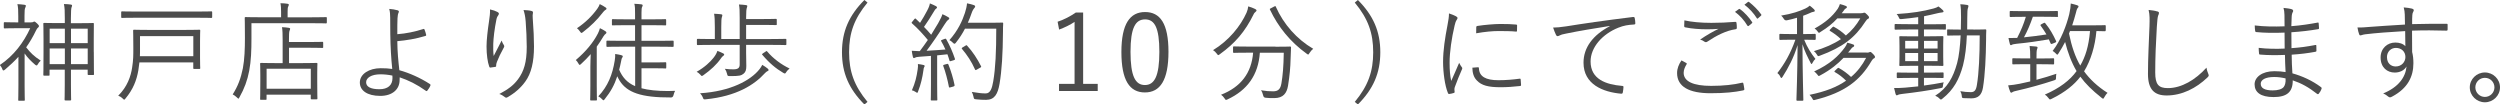
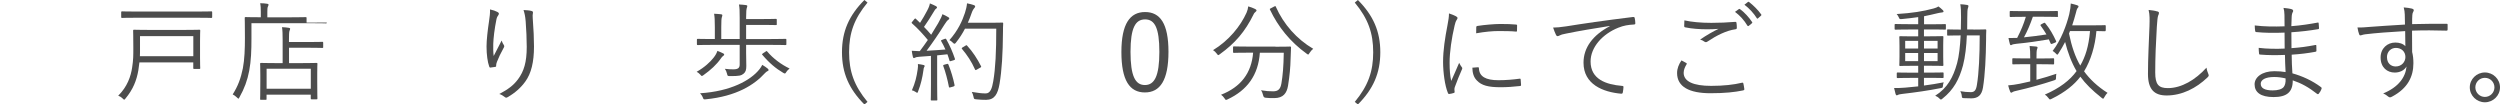
<svg xmlns="http://www.w3.org/2000/svg" id="_レイヤー_2" data-name="レイヤー_2" width="513.02" height="21.43" viewBox="0 0 513.02 21.43">
  <defs>
    <style>
      .cls-1 {
        fill: #4c4c4c;
      }
    </style>
  </defs>
  <g id="_画像" data-name="画像">
    <g>
-       <path class="cls-1" d="M6.42,4.58c.22,0,.29-.02.4-.07.04-.02.11-.09.2-.09.13,0,.29.11.62.42.29.29.35.4.35.51,0,.13-.04.22-.2.33-.11.09-.24.22-.42.62-.59,1.23-1.25,2.35-2,3.41.86,1.1,1.61,1.85,2.99,2.73-.24.2-.46.48-.64.81-.07.13-.13.18-.22.18-.07,0-.15-.04-.29-.15-.86-.73-1.58-1.47-2.16-2.31v6.54c0,1.74.04,2.9.04,3.01,0,.15-.02.15-.18.15h-.99c-.15,0-.18,0-.18-.15,0-.13.04-1.28.04-3.01v-5.85c-.84.92-1.76,1.78-2.75,2.62-.15.13-.26.18-.33.18-.09,0-.15-.07-.2-.22-.13-.38-.31-.64-.53-.9,2.86-1.91,4.88-4.62,6.23-7.55h-3.04c-1.61,0-2.09.04-2.2.04-.15,0-.18-.02-.18-.18v-.92c0-.15.02-.18.18-.18.11,0,.59.04,2.2.04h.59v-1.25c0-1.21-.02-1.83-.18-2.49.53.02.99.07,1.45.13.18.02.29.11.29.18,0,.18-.07.29-.13.44-.11.22-.15.59-.15,1.7v1.3h1.36ZM19.25,10.63c0,3.83.04,4.47.04,4.58,0,.15-.02.18-.15.18h-.97c-.15,0-.18-.02-.18-.18v-.92h-3.43v2.99c0,2.4.04,3.04.04,3.15,0,.15-.02.18-.18.18h-.99c-.15,0-.18-.02-.18-.18,0-.11.04-.75.04-3.13v-3.01h-3.12v1.06c0,.15-.02.18-.22.18h-.88c-.15,0-.18-.02-.18-.18,0-.13.04-.75.04-4.62v-2.57c0-2.53-.04-3.17-.04-3.28,0-.15.02-.18.18-.18.13,0,.81.04,2.82.04h1.41v-.92c0-1.56-.02-2.16-.18-2.99.68.02.99.04,1.43.11.13.02.24.07.24.18,0,.13-.04.22-.11.4-.07.18-.13.79-.13,2.27v.97h1.74c2,0,2.68-.04,2.82-.04s.15.02.15.18c0,.11-.02.75-.02,2.93v2.84ZM13.31,5.88h-3.12v2.97h3.12v-2.97ZM13.31,9.95h-3.12v3.21h3.12v-3.21ZM18,5.88h-3.43v2.97h3.43v-2.97ZM18,9.95h-3.43v3.21h3.43v-3.21Z" />
      <path class="cls-1" d="M41.05,11.86c0,1.5.04,1.98.04,2.11,0,.15-.02.18-.15.18h-1.1c-.15,0-.18-.02-.18-.18v-1.17h-11.05c-.07.53-.13,1.1-.22,1.63-.35,2.05-1.08,3.92-2.64,5.79-.13.15-.2.24-.26.24-.09,0-.15-.09-.31-.24-.26-.26-.57-.46-.92-.59,1.85-1.8,2.6-3.98,2.86-5.81.24-1.54.24-2.38.24-3.98,0-2.4-.04-3.46-.04-3.56,0-.15.02-.18.18-.18.13,0,.9.04,3.1.04h7.22c2.2,0,2.99-.04,3.12-.04s.15.02.15.18c0,.11-.04.66-.04,2.16v3.43ZM43.54,3.5c0,.15-.02.18-.18.18-.13,0-.84-.04-2.95-.04h-12.43c-2.09,0-2.82.04-2.93.04-.15,0-.18-.02-.18-.18v-.99c0-.15.02-.18.18-.18.11,0,.84.04,2.93.04h12.43c2.11,0,2.82-.04,2.95-.04.15,0,.18.02.18.18v.99ZM39.67,7.42h-10.94v3.3c0,.24,0,.53-.02.81h10.96v-4.11Z" />
-       <path class="cls-1" d="M67.06,4.62c0,.15-.02.18-.15.18s-.86-.04-3.08-.04h-12.23v3.17c0,2.38-.07,4.55-.46,6.6-.37,1.96-.99,3.63-2,5.43-.11.18-.15.29-.22.29-.04,0-.13-.09-.29-.24-.29-.29-.64-.53-.88-.64,1.08-1.69,1.67-3.3,2.09-5.37.35-1.87.42-4,.42-6.25,0-2.79-.04-3.94-.04-4.07,0-.15.02-.18.18-.18.11,0,.92.04,3.12.04h4.16v-1.1c0-.68-.02-1.25-.13-1.78.53,0,1.01.04,1.45.11.18.02.26.09.26.18,0,.15-.04.26-.13.42-.09.18-.11.53-.11,1.06v1.12h4.82c2.22,0,2.95-.04,3.08-.04s.15.02.15.18v.95ZM66.33,9.66c0,.15-.02.18-.18.18-.11,0-.7-.04-2.57-.04h-4.27v3.15h2.66c2.13,0,2.86-.04,2.99-.04.15,0,.18.02.18.18,0,.11-.04.62-.04,1.89v1.74c0,2.88.04,3.37.04,3.48,0,.15-.02.18-.18.18h-1.01c-.15,0-.18-.02-.18-.18v-.77h-9.07v.9c0,.15-.02.15-.15.15h-.99c-.15,0-.18,0-.18-.15,0-.13.04-.59.04-3.52v-1.54c0-1.56-.04-2.05-.04-2.18,0-.15.02-.18.18-.18.13,0,.86.04,2.97.04h1.47v-4.82c0-1.03-.02-1.94-.13-2.55.51.02.88.04,1.41.13.15.02.26.09.26.18,0,.18-.07.26-.13.44-.09.22-.11.88-.11,1.76v.53h4.27c1.87,0,2.46-.04,2.57-.04.15,0,.18.02.18.18v.92ZM63.78,14.1h-9.07v4.11h9.07v-4.11Z" />
-       <path class="cls-1" d="M86.9,5.94c.09-.02.15,0,.2.09.13.31.29.81.35,1.12.02.15-.04.2-.13.22-2.05.62-3.87.9-5.79,1.08.02,2.2.2,4.03.42,5.96,2.07.57,4.33,1.58,6.27,2.84.13.09.15.15.11.29-.11.31-.44.84-.66,1.08-.09.09-.13.11-.24.04-1.96-1.39-3.61-2.18-5.41-2.79,0,.13,0,.35-.02.62-.02,1.83-1.47,3.19-3.96,3.19-2.71,0-4.2-1.12-4.2-2.75,0-1.76,1.94-2.93,4.27-2.93.86,0,1.67.04,2.38.15-.22-2.07-.37-4.62-.4-7.15,0-.97-.02-2.33-.02-3.37,0-.62-.04-1.25-.2-1.8.59.04,1.19.13,1.74.29.26.09.29.26.18.48-.13.29-.18.53-.22,1.14-.04.71-.04,1.87-.04,3.28,1.78-.13,3.63-.51,5.39-1.08ZM78.06,15.25c-1.87,0-2.93.73-2.93,1.63,0,.97,1.03,1.43,2.73,1.43s2.68-.81,2.68-2.29c0-.22,0-.35-.02-.51-.86-.18-1.69-.26-2.46-.26Z" />
+       <path class="cls-1" d="M67.06,4.62c0,.15-.02.18-.15.18s-.86-.04-3.08-.04h-12.23v3.17c0,2.38-.07,4.55-.46,6.6-.37,1.96-.99,3.63-2,5.43-.11.18-.15.29-.22.29-.04,0-.13-.09-.29-.24-.29-.29-.64-.53-.88-.64,1.08-1.69,1.67-3.3,2.09-5.37.35-1.87.42-4,.42-6.25,0-2.79-.04-3.94-.04-4.07,0-.15.02-.18.18-.18.11,0,.92.04,3.12.04v-1.1c0-.68-.02-1.25-.13-1.78.53,0,1.01.04,1.45.11.18.02.26.09.26.18,0,.15-.04.26-.13.42-.09.18-.11.53-.11,1.06v1.12h4.82c2.22,0,2.95-.04,3.08-.04s.15.02.15.18v.95ZM66.33,9.66c0,.15-.02.18-.18.18-.11,0-.7-.04-2.57-.04h-4.27v3.15h2.66c2.13,0,2.86-.04,2.99-.04.15,0,.18.02.18.18,0,.11-.04.62-.04,1.89v1.74c0,2.88.04,3.37.04,3.48,0,.15-.02.18-.18.18h-1.01c-.15,0-.18-.02-.18-.18v-.77h-9.07v.9c0,.15-.02.15-.15.15h-.99c-.15,0-.18,0-.18-.15,0-.13.04-.59.04-3.52v-1.54c0-1.56-.04-2.05-.04-2.18,0-.15.02-.18.18-.18.13,0,.86.04,2.97.04h1.47v-4.82c0-1.03-.02-1.94-.13-2.55.51.02.88.04,1.41.13.15.02.26.09.26.18,0,.18-.07.26-.13.44-.09.22-.11.88-.11,1.76v.53h4.27c1.87,0,2.46-.04,2.57-.04.15,0,.18.02.18.18v.92ZM63.78,14.1h-9.07v4.11h9.07v-4.11Z" />
      <path class="cls-1" d="M102.08,2.46c.2.11.29.2.29.33,0,.11-.04.22-.09.29-.18.24-.31.46-.4.86-.42,2.05-.62,3.87-.66,5.06-.02.84-.02,1.74.09,2.49.46-.92,1.12-2.18,1.63-3.17.13.42.29.68.44.9.15.24.11.37-.02.59-.57,1.01-1.08,2.09-1.39,2.9-.13.35-.15.51-.15.7.02.2-.02.26-.15.31-.2.04-.68.11-1.06.15-.11,0-.18-.09-.22-.22-.33-.9-.55-2.42-.55-4.11,0-1.34.24-3.39.51-5.17.13-.92.24-1.63.2-2.44.62.13,1.17.33,1.54.53ZM109.03,2.24c.33.07.37.22.33.44-.07.24-.07.62-.04,1.03.18,2.44.26,4.27.26,5.83,0,3.15-.55,5.52-1.8,7.22-.88,1.21-2.05,2.29-3.63,3.19-.22.13-.37.13-.57-.04-.29-.24-.73-.51-1.12-.62,1.78-.95,2.88-1.74,3.83-3.01,1.23-1.65,1.8-3.52,1.8-6.67,0-1.52-.09-3.61-.22-5.24-.09-1.06-.22-1.63-.44-2.31.62.02,1.21.07,1.61.18Z" />
-       <path class="cls-1" d="M121.15,13.64c0-.75.04-1.72.07-2.53-.62.71-1.28,1.37-1.96,2-.13.13-.22.2-.31.2s-.15-.09-.24-.26c-.2-.35-.35-.55-.55-.73,2.05-1.74,3.56-3.56,4.53-5.44.18-.33.33-.77.42-1.1.42.2.79.4,1.12.62.15.11.22.2.22.29s-.07.18-.15.24c-.13.09-.31.26-.48.55-.42.73-.88,1.41-1.36,2.09v8.03c0,1.91.04,2.73.04,2.84,0,.15-.02.18-.18.18h-1.03c-.15,0-.18-.02-.18-.18,0-.13.04-.92.04-2.84v-3.96ZM124.19,2.07c-.13.07-.33.29-.55.57-1.08,1.41-2.44,2.75-4,3.94-.15.11-.24.18-.33.18s-.13-.09-.29-.29c-.2-.29-.42-.53-.62-.68,1.69-1.12,3.1-2.51,4.16-3.98.29-.42.42-.68.51-.97.46.22.84.44,1.19.68.13.09.2.15.2.26s-.09.2-.26.29ZM131.63,18.11c1.39.37,3.17.57,5.46.57.51,0,1.06-.02,1.45-.04-.13.24-.24.51-.33.88q-.11.48-.51.48c-.77,0-1.5-.02-2.16-.04-5.39-.24-7.66-1.63-8.87-4.31-.57,1.74-1.34,3.17-2.57,4.69-.13.18-.2.24-.26.24s-.15-.07-.29-.22c-.22-.24-.53-.48-.77-.59,1.96-2.09,2.9-4.42,3.37-7.35.09-.53.11-.95.09-1.34.46.07.84.13,1.19.22.24.07.37.13.37.26,0,.11-.07.22-.15.33-.09.11-.15.46-.22.81-.11.57-.24,1.1-.37,1.61.64,1.5,1.58,2.64,3.28,3.37v-8.1h-2.66c-2.22,0-2.95.04-3.06.04-.15,0-.18-.02-.18-.18v-.92c0-.15.02-.18.18-.18.11,0,.84.04,3.06.04h2.64v-3.21h-1.69c-2.09,0-2.77.04-2.88.04-.15,0-.18-.02-.18-.15v-.95c0-.15.02-.18.18-.18.11,0,.79.04,2.88.04h1.69v-1.1c0-1.06,0-1.54-.15-2.09.57.02,1.03.07,1.45.11.15.02.26.09.26.2s-.04.2-.11.33c-.09.18-.13.46-.13,1.19v1.36h2c2.09,0,2.75-.04,2.88-.04.15,0,.18.02.18.18v.95c0,.13-.02.15-.18.15-.13,0-.79-.04-2.88-.04h-2v3.21h3.34c2.22,0,2.97-.04,3.08-.04.15,0,.18.02.18.18v.92c0,.15-.02.18-.18.18-.11,0-.86-.04-3.08-.04h-3.34v3.23h2.99c1.41,0,1.8-.04,1.91-.04.15,0,.18.02.18.18v.9c0,.18-.02.2-.18.2-.11,0-.51-.04-1.91-.04h-2.99v4.12Z" />
      <path class="cls-1" d="M148.37,11.49c-.13.09-.35.37-.46.53-.84,1.21-2.05,2.33-3.54,3.39-.15.11-.26.18-.33.18-.11,0-.2-.11-.35-.29-.2-.24-.46-.42-.73-.57,1.61-.9,2.79-2.02,3.45-2.86.48-.59.68-1.06.81-1.43.46.18.84.33,1.21.53.13.07.18.13.18.24s-.11.2-.24.29ZM161.37,9.07c0,.15-.02.18-.18.18-.11,0-.84-.04-2.95-.04h-5.13v1.63c0,.99.04,1.94.04,2.71s-.13,1.23-.57,1.58c-.46.37-.88.51-2.84.48-.42,0-.44-.02-.55-.48-.09-.4-.24-.73-.44-1.01.75.09,1.21.11,1.76.11.95,0,1.28-.31,1.28-.99v-4.03h-5.65c-2.13,0-2.84.04-2.95.04-.15,0-.18-.02-.18-.18v-.92c0-.15.02-.18.18-.18.11,0,.81.04,2.95.04h.55v-2.44c0-1.5-.04-2.05-.15-2.75.55.02,1.03.07,1.45.11.15.02.24.09.24.2s-.04.22-.09.37c-.09.26-.13.77-.13,2v2.51h3.78V3.67c0-1.47-.02-2.05-.15-2.75.55.02,1.06.07,1.47.13.13.02.24.07.24.18s-.04.22-.09.37c-.09.29-.15.73-.15,1.96v.35h3.21c2.07,0,2.77-.04,2.9-.04.15,0,.18.02.18.18v.95c0,.13-.02.15-.18.15-.13,0-.84-.04-2.9-.04h-3.21v2.9h5.13c2.11,0,2.84-.04,2.95-.04.15,0,.18.02.18.18v.92ZM157.48,14.61c-.15.07-.31.18-.51.4-2.16,2.38-5.81,4.75-12.17,5.37-.42.04-.42.02-.59-.4-.13-.33-.33-.59-.55-.84,6.29-.4,10.39-2.66,12.19-4.93.24-.31.42-.59.57-.9.44.26.84.53,1.1.75.13.11.2.2.2.31s-.11.2-.24.24ZM157.1,10.58c.2-.13.22-.15.33-.02,1.25,1.47,2.88,2.68,4.6,3.5-.26.22-.51.44-.68.73-.13.2-.2.29-.29.29s-.18-.04-.33-.13c-1.5-.88-2.86-2-4.31-3.72-.09-.11-.07-.15.18-.31l.51-.33Z" />
      <path class="cls-1" d="M178.02.53c-2.75,3.32-3.78,6.25-3.78,10.19s1.03,6.87,3.78,10.19l-.64.53c-3.15-3.17-4.6-6.43-4.6-10.72s1.45-7.55,4.6-10.72l.64.53Z" />
      <path class="cls-1" d="M193.78,8.01c.24-.11.31-.09.4.04.73,1.28,1.34,2.71,1.76,3.96.07.2.04.26-.24.35l-.51.15c-.26.09-.31.07-.35-.09-.13-.42-.26-.86-.42-1.28l-2.11.22v5.9c0,2.4.04,3.1.04,3.21,0,.13-.02.15-.18.15h-.99c-.15,0-.18-.02-.18-.15s.04-.81.04-3.21v-5.79l-2.42.18c-.51.04-.68.09-.84.18-.09.04-.15.09-.24.09-.11,0-.18-.11-.22-.29-.09-.33-.15-.77-.22-1.21.46.04.99.07,1.39.07h.26c.57-.75,1.12-1.52,1.65-2.29-1.03-1.23-2.05-2.35-3.23-3.39-.15-.13-.13-.18.07-.4l.37-.46c.18-.2.22-.2.35-.07l.84.81c.55-.86.99-1.61,1.45-2.49.4-.75.51-1.14.57-1.5.4.15.88.37,1.23.55.18.09.24.2.24.29s-.09.18-.2.24c-.13.09-.24.22-.37.46-.79,1.32-1.36,2.22-2.11,3.28.51.51.99,1.03,1.47,1.61.51-.81.99-1.61,1.43-2.35.53-.95.75-1.41.88-1.87.42.18.86.4,1.21.62.15.09.2.15.2.26s-.09.2-.22.29c-.22.15-.4.4-.77.97-1.21,1.94-2.46,3.76-3.67,5.37,1.21-.07,2.57-.15,3.87-.26-.26-.59-.55-1.17-.86-1.69-.09-.15-.07-.2.22-.31l.4-.15ZM189.64,13.8c-.07.11-.11.26-.15.64-.2,1.47-.53,2.88-1.08,4.29-.07.22-.11.31-.2.31-.07,0-.18-.07-.33-.18-.2-.15-.55-.29-.75-.33.68-1.56.95-2.68,1.19-4.33.07-.42.07-.7.04-1.06.4.04.79.11,1.08.18.22.04.31.13.31.22,0,.11-.07.18-.11.26ZM194.26,13.14c.24-.07.29-.04.37.13.46,1.1,1.01,2.9,1.25,4.16.02.18,0,.24-.26.33l-.53.15c-.31.09-.33.07-.37-.11-.24-1.32-.73-3.15-1.14-4.22-.07-.18-.04-.24.22-.31l.46-.13ZM203.28,4.67c1.72,0,2.24-.04,2.38-.04.15,0,.2.04.2.2-.04.55-.04,1.12-.04,1.67-.04,4.64-.24,7.9-.7,10.67-.37,2.16-1.03,3.3-2.75,3.32-.59,0-1.34-.02-2.05-.11-.44-.04-.46-.07-.55-.53-.07-.35-.2-.71-.35-.99,1.32.22,2.05.31,2.86.31.95,0,1.3-1.06,1.54-2.49.46-2.68.62-6.01.62-10.8h-6.42c-.48.95-1.1,1.91-1.85,2.86-.13.18-.22.24-.31.24s-.18-.07-.33-.22c-.22-.22-.46-.42-.7-.53,1.76-1.98,2.64-3.94,3.19-5.61.22-.68.37-1.32.42-1.94.57.11,1.06.24,1.36.35.2.07.31.15.31.26,0,.13-.02.2-.2.4-.13.13-.37.51-.55,1.06-.2.62-.46,1.25-.75,1.91h4.69ZM198.13,9.37c.2-.13.24-.11.33,0,1.14,1.23,2.11,2.73,2.84,4.18.09.18.07.22-.18.35l-.62.35c-.29.18-.33.18-.42,0-.73-1.65-1.58-2.9-2.66-4.2-.11-.13-.11-.18.15-.35l.55-.33Z" />
-       <path class="cls-1" d="M222.27,17.21h2.99v1.47h-7.94v-1.47h3.19V4.49c-.84.57-1.94,1.12-3.17,1.58l-.31-1.61c1.34-.44,2.62-1.12,3.74-1.89h1.5v14.63Z" />
      <path class="cls-1" d="M239.78,10.63c0,5.83-1.72,8.34-4.84,8.34s-4.82-2.46-4.82-8.29,1.78-8.21,4.86-8.21,4.8,2.35,4.8,8.16ZM231.99,10.65c0,4.93.97,6.8,2.95,6.8s2.97-1.87,2.97-6.8-.95-6.67-2.93-6.67-2.99,1.72-2.99,6.67Z" />
      <path class="cls-1" d="M257.67,2.42c-.15.13-.31.26-.4.48-1.78,3.63-3.85,5.99-6.93,8.21-.18.13-.26.2-.33.2-.09,0-.18-.09-.31-.29-.22-.31-.51-.57-.77-.73,3.26-1.98,5.63-4.93,6.87-7.68.2-.46.29-.84.35-1.3.48.13,1.06.35,1.41.53.2.09.29.2.29.33,0,.07-.07.15-.18.24ZM261.74,9.59c2.16,0,2.86-.04,2.99-.04.15,0,.2.04.2.2-.04.68-.04,1.41-.09,2.33-.04,1.76-.18,3.34-.53,5.54-.26,1.47-.95,2.51-2.82,2.51-.7,0-1.14,0-1.76-.07q-.44-.02-.53-.51c-.09-.42-.24-.77-.44-1.03,1.08.18,1.69.22,2.51.22,1.03,0,1.5-.48,1.69-1.65.26-1.52.44-3.45.48-6.27h-4.91c-.31,4.58-2.6,7.7-6.62,9.57-.15.07-.24.11-.31.11-.11,0-.18-.09-.33-.33-.18-.29-.44-.55-.7-.73,4.05-1.58,6.25-4.45,6.58-8.63h-.99c-2.13,0-2.84.04-2.95.04-.15,0-.18-.02-.18-.18v-.97c0-.15.02-.18.18-.18.11,0,.81.04,2.95.04h5.57ZM261.47,1.34c.26-.13.29-.11.35.07,1.56,3.52,4.27,6.62,7.66,8.6-.26.2-.55.53-.77.88-.13.2-.2.31-.26.31s-.15-.07-.31-.18c-3.37-2.42-5.85-5.5-7.53-9.04-.09-.18-.02-.18.2-.29l.66-.35Z" />
      <path class="cls-1" d="M278.65,0c3.15,3.17,4.6,6.43,4.6,10.72s-1.45,7.55-4.6,10.72l-.64-.53c2.75-3.32,3.78-6.25,3.78-10.19s-1.03-6.86-3.78-10.19l.64-.53Z" />
      <path class="cls-1" d="M298.78,3.34c.22.13.31.22.31.35s-.04.22-.15.37c-.2.29-.33.66-.44,1.17-.62,2.6-1.03,5.5-1.03,7.59,0,1.61.09,2.68.33,3.79.53-1.23.99-2.18,1.63-3.72.15.35.35.62.53.88.07.07.11.15.11.22,0,.13-.04.22-.11.35-.48,1.12-.95,2.2-1.41,3.5-.07.13-.09.33-.09.55,0,.2.04.33.04.48,0,.09-.04.18-.15.2-.31.11-.68.18-.99.22-.11,0-.2-.09-.24-.22-.62-1.47-.99-4.22-.99-6.38,0-2.35.4-4.93.9-7.5.2-1.06.31-1.69.31-2.44.57.18,1.14.42,1.45.59ZM303.34,13.82c.11-.02.15.04.15.22.07,1.67,1.41,2.42,4,2.42,1.56,0,2.99-.13,4.33-.31.18-.02.22,0,.24.22.02.26.07.73.07,1.03,0,.2,0,.22-.29.26-1.32.15-2.55.24-3.94.24-2.46,0-3.87-.35-4.84-1.39-.64-.64-.9-1.52-.92-2.62l1.19-.09ZM302.94,5.63c0-.2.04-.26.26-.31,1.39-.22,3.5-.4,4.67-.4,1.28,0,2.53.04,3.12.11.29.02.33.04.33.22,0,.35,0,.7-.02,1.03,0,.18-.04.22-.24.2-.86-.09-2.29-.11-3.54-.11s-2.84.15-4.6.46c0-.59,0-.95.02-1.21Z" />
      <path class="cls-1" d="M330.31,5.33c-3.3.53-6.16.99-8.93,1.56-.79.15-1.06.24-1.32.38-.15.07-.29.15-.42.15s-.24-.09-.31-.2c-.22-.44-.42-.97-.62-1.56.79,0,1.36-.07,2.73-.26,3.28-.53,7.75-1.19,13.64-1.91.22-.02.33.04.37.18.07.29.13.81.13,1.1,0,.2-.07.24-.29.26-1.19.07-2.07.2-3.21.66-3.21,1.28-5.68,3.98-5.68,6.93,0,3.65,3.19,4.73,6.4,5,.29.02.35.07.35.24,0,.24-.07.75-.13,1.06-.04.24-.11.33-.35.31-3.72-.33-7.72-1.91-7.72-6.36,0-3.1,1.91-5.65,5.37-7.48l-.02-.04Z" />
      <path class="cls-1" d="M346.02,12.92c.13.07.15.15.07.29-.29.46-.59,1.1-.59,1.72,0,1.8,2.02,2.69,5.63,2.69,2.57,0,4.66-.24,6.31-.64.2-.04.26-.02.31.15.07.24.15.79.2,1.14.02.18-.07.24-.29.29-1.72.35-3.65.57-6.67.57-4.29,0-6.84-1.3-6.84-4.14,0-.95.35-1.78.9-2.6.31.15.66.35.97.53ZM351.17,4.69c1.58,0,3.34-.07,4.86-.2.2-.02.29.04.31.2.04.29.07.59.07.99,0,.24-.09.31-.31.33-1.85.26-3.87,1.28-5.7,2.51-.2.15-.42.18-.62.04-.26-.2-.55-.35-.9-.44,1.39-.95,2.64-1.65,3.78-2.2-.73.07-1.69.09-2.38.09-1.43,0-3.12-.11-4.47-.4-.13-.02-.2-.09-.2-.31,0-.29.02-.75.04-1.12,1.47.33,3.39.51,5.5.51ZM356.82,1.87c.09-.07.15-.07.24,0,.88.62,1.85,1.69,2.49,2.66.07.09.04.18-.04.24l-.64.53c-.11.09-.22.07-.29-.04-.64-1.08-1.56-2.11-2.55-2.82l.79-.57ZM358.67.42c.09-.07.15-.09.24-.02.88.68,1.87,1.65,2.51,2.57.07.11.04.18-.07.26l-.59.53c-.09.09-.18.09-.26-.04-.55-.9-1.5-1.98-2.53-2.75l.7-.55Z" />
-       <path class="cls-1" d="M372.59,8.01c0,.15-.02.18-.18.18-.11,0-.62-.04-2.18-.04.66,1.63,1.39,2.75,2.31,3.94-.22.18-.42.46-.59.79-.09.18-.15.26-.22.26-.04,0-.11-.09-.18-.24-.62-1.21-1.21-2.33-1.67-3.83.02,5.94.18,10.96.18,11.42,0,.15-.02.18-.18.18h-1.06c-.15,0-.18-.02-.18-.18.02-.46.2-5.54.24-11.24-.81,2.64-1.89,4.64-3.1,6.54-.09.15-.18.22-.24.22s-.13-.09-.22-.29c-.13-.31-.37-.57-.59-.73,1.45-1.87,2.66-3.92,3.7-6.84h-.84c-1.65,0-2.13.04-2.27.04-.15,0-.18-.02-.18-.18v-.88c0-.15.02-.18.18-.18.13,0,.62.04,2.27.04h1.17v-3.35c-.66.2-1.34.38-2.09.53q-.42.07-.64-.33c-.15-.24-.31-.46-.53-.64,2.2-.35,3.85-.92,4.97-1.45.35-.15.66-.37.9-.59.31.24.59.46.86.73.13.13.18.22.18.33,0,.13-.13.2-.33.22-.18.02-.37.09-.59.2-.48.22-.97.42-1.47.59v3.76h.13c1.65,0,2.16-.04,2.27-.04.15,0,.18.02.18.18v.88ZM383.04,10.8c.31,0,.44-.02.53-.07.09-.04.13-.07.22-.07.13,0,.26.09.62.46.22.24.35.42.35.53,0,.15-.02.24-.18.31-.2.09-.33.24-.53.55-2.31,3.98-5.5,6.47-11.53,7.97-.4.11-.42.13-.64-.31-.15-.29-.37-.53-.55-.71,3.17-.64,5.61-1.58,7.5-2.9-.73-.73-1.45-1.28-2.29-1.76-.15-.09-.15-.15.07-.35l.42-.4c.15-.15.2-.15.33-.09.86.48,1.72,1.1,2.49,1.83,1.3-1.08,2.29-2.4,3.1-3.92h-4.64c-1.19,1.25-2.62,2.44-4.77,3.59-.15.09-.24.13-.31.13-.09,0-.15-.09-.31-.31-.18-.24-.44-.48-.64-.62,3.21-1.47,5.02-3.17,6.31-4.95.22-.29.4-.64.48-.95.53.13.92.24,1.25.38.13.04.18.15.18.26,0,.09-.09.18-.2.24-.2.09-.33.22-.57.55l-.48.59h3.78ZM381.86,2.71c.29,0,.42-.02.51-.07.04-.02.09-.04.18-.04.15,0,.29.07.62.42.29.29.37.42.37.55s-.04.22-.2.29c-.2.09-.31.24-.53.55-2.18,3.37-4.71,5.3-9.37,7.02-.4.13-.37.15-.62-.26-.15-.26-.37-.51-.59-.68,2.24-.66,4.07-1.47,5.54-2.46-.68-.66-1.47-1.23-2.24-1.69-.13-.09-.11-.15.07-.33l.42-.42c.13-.13.18-.15.31-.09.86.46,1.74,1.08,2.46,1.78,1.21-.99,2.16-2.13,2.95-3.5h-4.71c-.97,1.06-2.02,1.89-3.45,2.77-.15.11-.24.18-.31.18-.09,0-.15-.11-.31-.31-.15-.22-.37-.44-.59-.57,2.18-1.21,3.61-2.42,4.75-4.05.2-.33.35-.66.44-.97.51.13.86.24,1.25.4.13.04.2.15.2.26-.02.09-.13.18-.22.24-.18.09-.31.22-.53.57l-.33.42h3.94Z" />
      <path class="cls-1" d="M399.3,5.9c0,.15,0,.18-.13.18-.11,0-.79-.04-2.82-.04h-1.54v1.41h1.19c1.87,0,2.49-.04,2.62-.04.15,0,.18.02.18.18,0,.11-.04.53-.04,1.8v2.16c0,1.23.04,1.69.04,1.8,0,.15-.02.18-.18.18-.13,0-.57-.04-2.62-.04h-1.19v1.41h1.17c1.94,0,2.55-.04,2.68-.04.15,0,.18.02.18.18v.79c0,.15-.02.18-.18.18-.13,0-.75-.04-2.68-.04h-1.17v1.58c1.36-.18,2.77-.4,4.05-.66-.09.26-.13.46-.15.66-.04.46-.04.44-.48.53-2.55.51-5.17.88-7.86,1.19-.44.04-.77.13-.86.18s-.18.11-.26.11c-.11,0-.2-.07-.26-.26-.09-.33-.22-.81-.31-1.25.75.02,1.39,0,2.27-.07.77-.07,1.69-.15,2.68-.26v-1.74h-1.54c-1.94,0-2.55.04-2.68.04-.15,0-.18-.02-.18-.18v-.79c0-.15.02-.18.18-.18.13,0,.75.04,2.68.04h1.54v-1.41h-1.08c-1.87,0-2.49.04-2.62.04-.15,0-.18-.02-.18-.18,0-.13.04-.57.04-1.8v-2.13c0-1.28-.04-1.72-.04-1.83,0-.15.02-.18.18-.18.13,0,.75.04,2.62.04h1.08v-1.41h-1.87c-2,0-2.68.04-2.79.04-.15,0-.18-.02-.18-.18v-.81c0-.15.02-.18.18-.18.11,0,.79.04,2.79.04h1.87v-1.45c-1.08.15-2.16.29-3.37.4-.4.02-.44.04-.57-.26-.13-.33-.31-.57-.48-.77,3.21-.2,5.37-.55,7.57-1.14.4-.11.75-.24,1.01-.42.35.26.64.51.86.73.13.13.18.2.18.31,0,.13-.18.2-.37.2s-.53.09-.86.15c-.97.24-1.87.44-2.77.62v1.65h1.54c2.02,0,2.68-.04,2.79-.04.13,0,.15.02.15.18v.81ZM393.62,8.38h-2.66v1.58h2.66v-1.58ZM393.62,10.87h-2.66v1.67h2.66v-1.67ZM397.61,8.38h-2.79v1.58h2.79v-1.58ZM397.61,10.87h-2.79v1.67h2.79v-1.67ZM404.98,6.07c1.74,0,2.29-.04,2.42-.04.15,0,.2.04.2.2-.04.68-.04,1.3-.04,1.96-.04,3.5-.2,7.08-.64,9.79-.26,1.54-1.01,2.2-2.38,2.2-.62,0-1.1-.02-1.56-.04-.37-.02-.37-.13-.4-.37-.02-.4-.15-.77-.31-1.06.73.13,1.41.2,2.16.2s1.08-.4,1.25-1.52c.4-2.38.57-6.09.57-10.12h-2.64c-.09,2.22-.33,4.38-.79,6.16-.77,2.82-1.89,4.97-4.2,6.8-.18.13-.24.2-.33.2-.07,0-.15-.07-.29-.2-.24-.26-.55-.46-.88-.59,2.49-1.56,3.7-3.78,4.49-6.67.4-1.45.62-3.52.73-5.7h-.22c-1.72,0-2.24.04-2.35.04-.18,0-.2-.02-.2-.18v-.92c0-.15.02-.18.2-.18.11,0,.64.04,2.35.04h.26c.02-.84.04-1.67.04-2.49,0-1.36-.02-1.89-.15-2.71.51.02.97.07,1.43.15.15.02.24.11.24.2,0,.15-.04.26-.11.46-.09.22-.13.88-.13,2.04,0,.77,0,1.56-.02,2.33h1.3Z" />
      <path class="cls-1" d="M417.91,16.37c1.34-.35,2.79-.79,4.07-1.23-.04.22-.07.48-.07.77,0,.42-.02.46-.44.59-2.44.81-5.08,1.54-7.59,2.11-.46.11-.77.18-.86.26-.09.09-.2.15-.29.15-.11,0-.15-.07-.22-.2-.18-.42-.29-.79-.42-1.3.81-.07,1.45-.15,2.35-.33.59-.11,1.36-.29,2.18-.48v-3.54h-1.01c-1.8,0-2.35.04-2.49.04-.15,0-.18-.02-.18-.18v-.9c0-.15.02-.18.18-.18.13,0,.68.04,2.49.04h1.01c0-1.25-.02-1.85-.13-2.55.48.02.92.07,1.34.11.15.02.29.07.29.18,0,.13-.04.22-.11.4-.09.26-.11.77-.11,1.87h.95c1.8,0,2.38-.04,2.49-.04.15,0,.18.02.18.18v.9c0,.15-.02.18-.18.18-.11,0-.68-.04-2.49-.04h-.95v3.19ZM422.34,3.3c0,.15-.02.18-.18.18-.11,0-.75-.04-2.73-.04h-2.27c-.57,1.63-1.12,2.93-1.83,4.22,1.5-.15,3.1-.35,4.62-.59-.33-.57-.7-1.12-1.17-1.78-.11-.13-.09-.2.15-.33l.46-.24c.18-.09.22-.07.31.04.99,1.21,1.61,2.33,2.22,3.65.07.15.04.22-.18.33l-.55.22c-.26.11-.33.09-.42-.13l-.33-.75c-2.22.37-4.27.68-6.6.9-.64.09-.81.11-.95.2-.11.07-.18.09-.24.09-.09,0-.15-.04-.2-.22-.11-.35-.2-.81-.29-1.25.62,0,1.23,0,1.78-.02.79-1.54,1.32-2.79,1.78-4.33h-.42c-1.96,0-2.6.04-2.71.04-.15,0-.18-.02-.18-.18v-.88c0-.15.02-.18.18-.18.11,0,.75.04,2.71.04h4.09c1.98,0,2.62-.04,2.73-.04.15,0,.18.02.18.18v.88ZM432.1,6.23c0,.15-.02.18-.18.18-.09,0-.55-.02-1.72-.04-.26,3.1-1.17,6.05-2.53,8.27,1.14,1.56,2.68,3.06,4.82,4.42-.24.2-.48.55-.66.88-.11.22-.18.31-.26.31-.07,0-.18-.07-.33-.2-1.91-1.52-3.26-2.84-4.33-4.31-1.23,1.61-3.08,3.17-5.92,4.55-.15.07-.24.11-.31.11-.11,0-.18-.09-.33-.29-.22-.31-.46-.53-.73-.7,3.04-1.32,5.15-2.93,6.51-4.82-1.03-1.72-1.85-3.94-2.35-5.98-.4.79-.86,1.58-1.36,2.35-.11.18-.18.26-.26.26-.07,0-.13-.09-.26-.22-.26-.26-.48-.44-.68-.55,1.72-2.22,2.84-5.24,3.41-7.55.2-.92.29-1.56.31-2.18.48.11.9.22,1.3.35.18.07.29.13.29.26,0,.11-.09.24-.2.35-.13.15-.26.59-.35,1.01-.22.81-.46,1.67-.75,2.51h4.14c1.85,0,2.46-.04,2.57-.04.15,0,.18.02.18.18v.88ZM424.78,6.36l-.2.53c.53,2.62,1.28,4.82,2.31,6.56,1.03-1.78,1.72-3.85,2-7.08h-4.11Z" />
      <path class="cls-1" d="M442.69,2.33c.24.07.35.18.35.33,0,.18-.09.35-.18.57-.09.26-.18.95-.26,2.27-.2,3.32-.33,6.34-.33,9.37,0,2.46.68,3.21,2.6,3.21,2.79,0,5.65-1.69,7.92-4.2.07.51.24.95.37,1.28.04.13.09.22.09.31,0,.13-.07.24-.26.42-2.31,2.22-5.24,3.7-8.38,3.7-2.49,0-3.83-1.19-3.83-4.42s.2-6.71.31-9.81c.04-1.37.07-2.31-.18-3.32.66.07,1.34.15,1.78.31Z" />
      <path class="cls-1" d="M468.87,11.27c-1.69.07-3.48.07-5.06-.07-.18,0-.22-.07-.24-.26-.04-.29-.07-.81-.07-1.12,1.63.2,3.61.24,5.33.15,0-1.08-.02-2.22-.02-3.28-2.13.09-4.03.07-5.83-.11-.13-.02-.18-.07-.2-.22-.04-.33-.09-.66-.09-1.14,1.94.24,4,.26,6.12.18,0-.9-.02-1.52-.02-2.33-.02-.64-.07-1.01-.2-1.45.73.07,1.32.15,1.74.29.24.09.31.33.2.51-.15.24-.24.57-.26,1.01-.04.7-.04,1.19-.07,1.94,2-.15,3.81-.44,5.37-.73.18-.04.22,0,.24.15.04.35.07.7.07.97,0,.18-.09.22-.15.22-1.72.29-3.5.51-5.52.64,0,1.08,0,2.22.02,3.26,1.69-.11,3.17-.31,4.86-.64.15-.04.22,0,.24.11,0,.26.02.68.02,1.06,0,.13-.07.2-.22.22-1.56.29-3.1.48-4.86.59,0,1.36.07,2.51.15,3.83,1.98.55,4.05,1.47,5.88,2.84.11.09.15.18.09.37-.09.29-.33.7-.55.95-.11.13-.2.15-.33.07-1.78-1.39-3.26-2.2-5.02-2.79.02,2.46-1.28,3.43-3.94,3.43s-3.89-.99-3.89-2.62c0-1.43,1.5-2.69,4.05-2.69.88,0,1.67.07,2.31.18-.07-1.25-.11-2.22-.13-3.5ZM466.69,15.8c-1.85,0-2.77.59-2.77,1.39,0,.92.86,1.36,2.46,1.36,1.01,0,1.85-.22,2.24-.68.26-.33.46-.88.4-1.78-.77-.18-1.54-.29-2.33-.29Z" />
      <path class="cls-1" d="M502.26,6.07c0,.2-.07.22-.29.22-2.35-.07-4.51-.09-7,0,0,1.39,0,2.9.02,4.38.18.68.26,1.47.26,2.31,0,2.77-1.19,5.13-4.29,6.8-.22.13-.4.2-.51.2-.13,0-.26-.07-.4-.18-.24-.22-.64-.48-1.01-.62,3.15-1.3,4.6-3.32,4.8-5.54-.48.84-1.43,1.25-2.42,1.25-1.52,0-2.9-1.01-2.9-3.1,0-1.87,1.39-3.06,3.01-3.06.84,0,1.61.24,2.07.75-.02-1.08-.02-2.07-.04-3.1-3.15.18-6.12.4-8.21.66-.53.07-.79.22-.97.22-.13,0-.22-.07-.26-.22-.13-.29-.24-.81-.35-1.41.75.04,1.47-.02,2.77-.13,1.78-.13,4.05-.29,6.98-.46-.02-.9-.02-1.34-.04-2.05-.02-.55-.07-.9-.22-1.47.66.04,1.3.15,1.67.24.24.07.4.18.4.33,0,.13-.07.24-.15.4s-.13.31-.15.59c-.04.48-.04.9-.04,1.87,2.44-.07,4.6-.07,7.04-.07.2,0,.24.02.24.24v.95ZM489.83,11.75c0,1.21.79,1.89,1.78,1.89,1.23,0,2-.95,2-1.94,0-1.1-.81-1.87-1.96-1.87-.97,0-1.83.73-1.83,1.91Z" />
      <path class="cls-1" d="M513.02,17.93c0,1.69-1.41,3.06-3.1,3.06s-3.1-1.36-3.1-3.06,1.41-3.06,3.1-3.06,3.1,1.36,3.1,3.06ZM507.96,17.93c0,1.08.88,1.96,1.96,1.96s1.96-.88,1.96-1.96-.86-1.96-1.96-1.96-1.96.88-1.96,1.96Z" />
    </g>
  </g>
</svg>